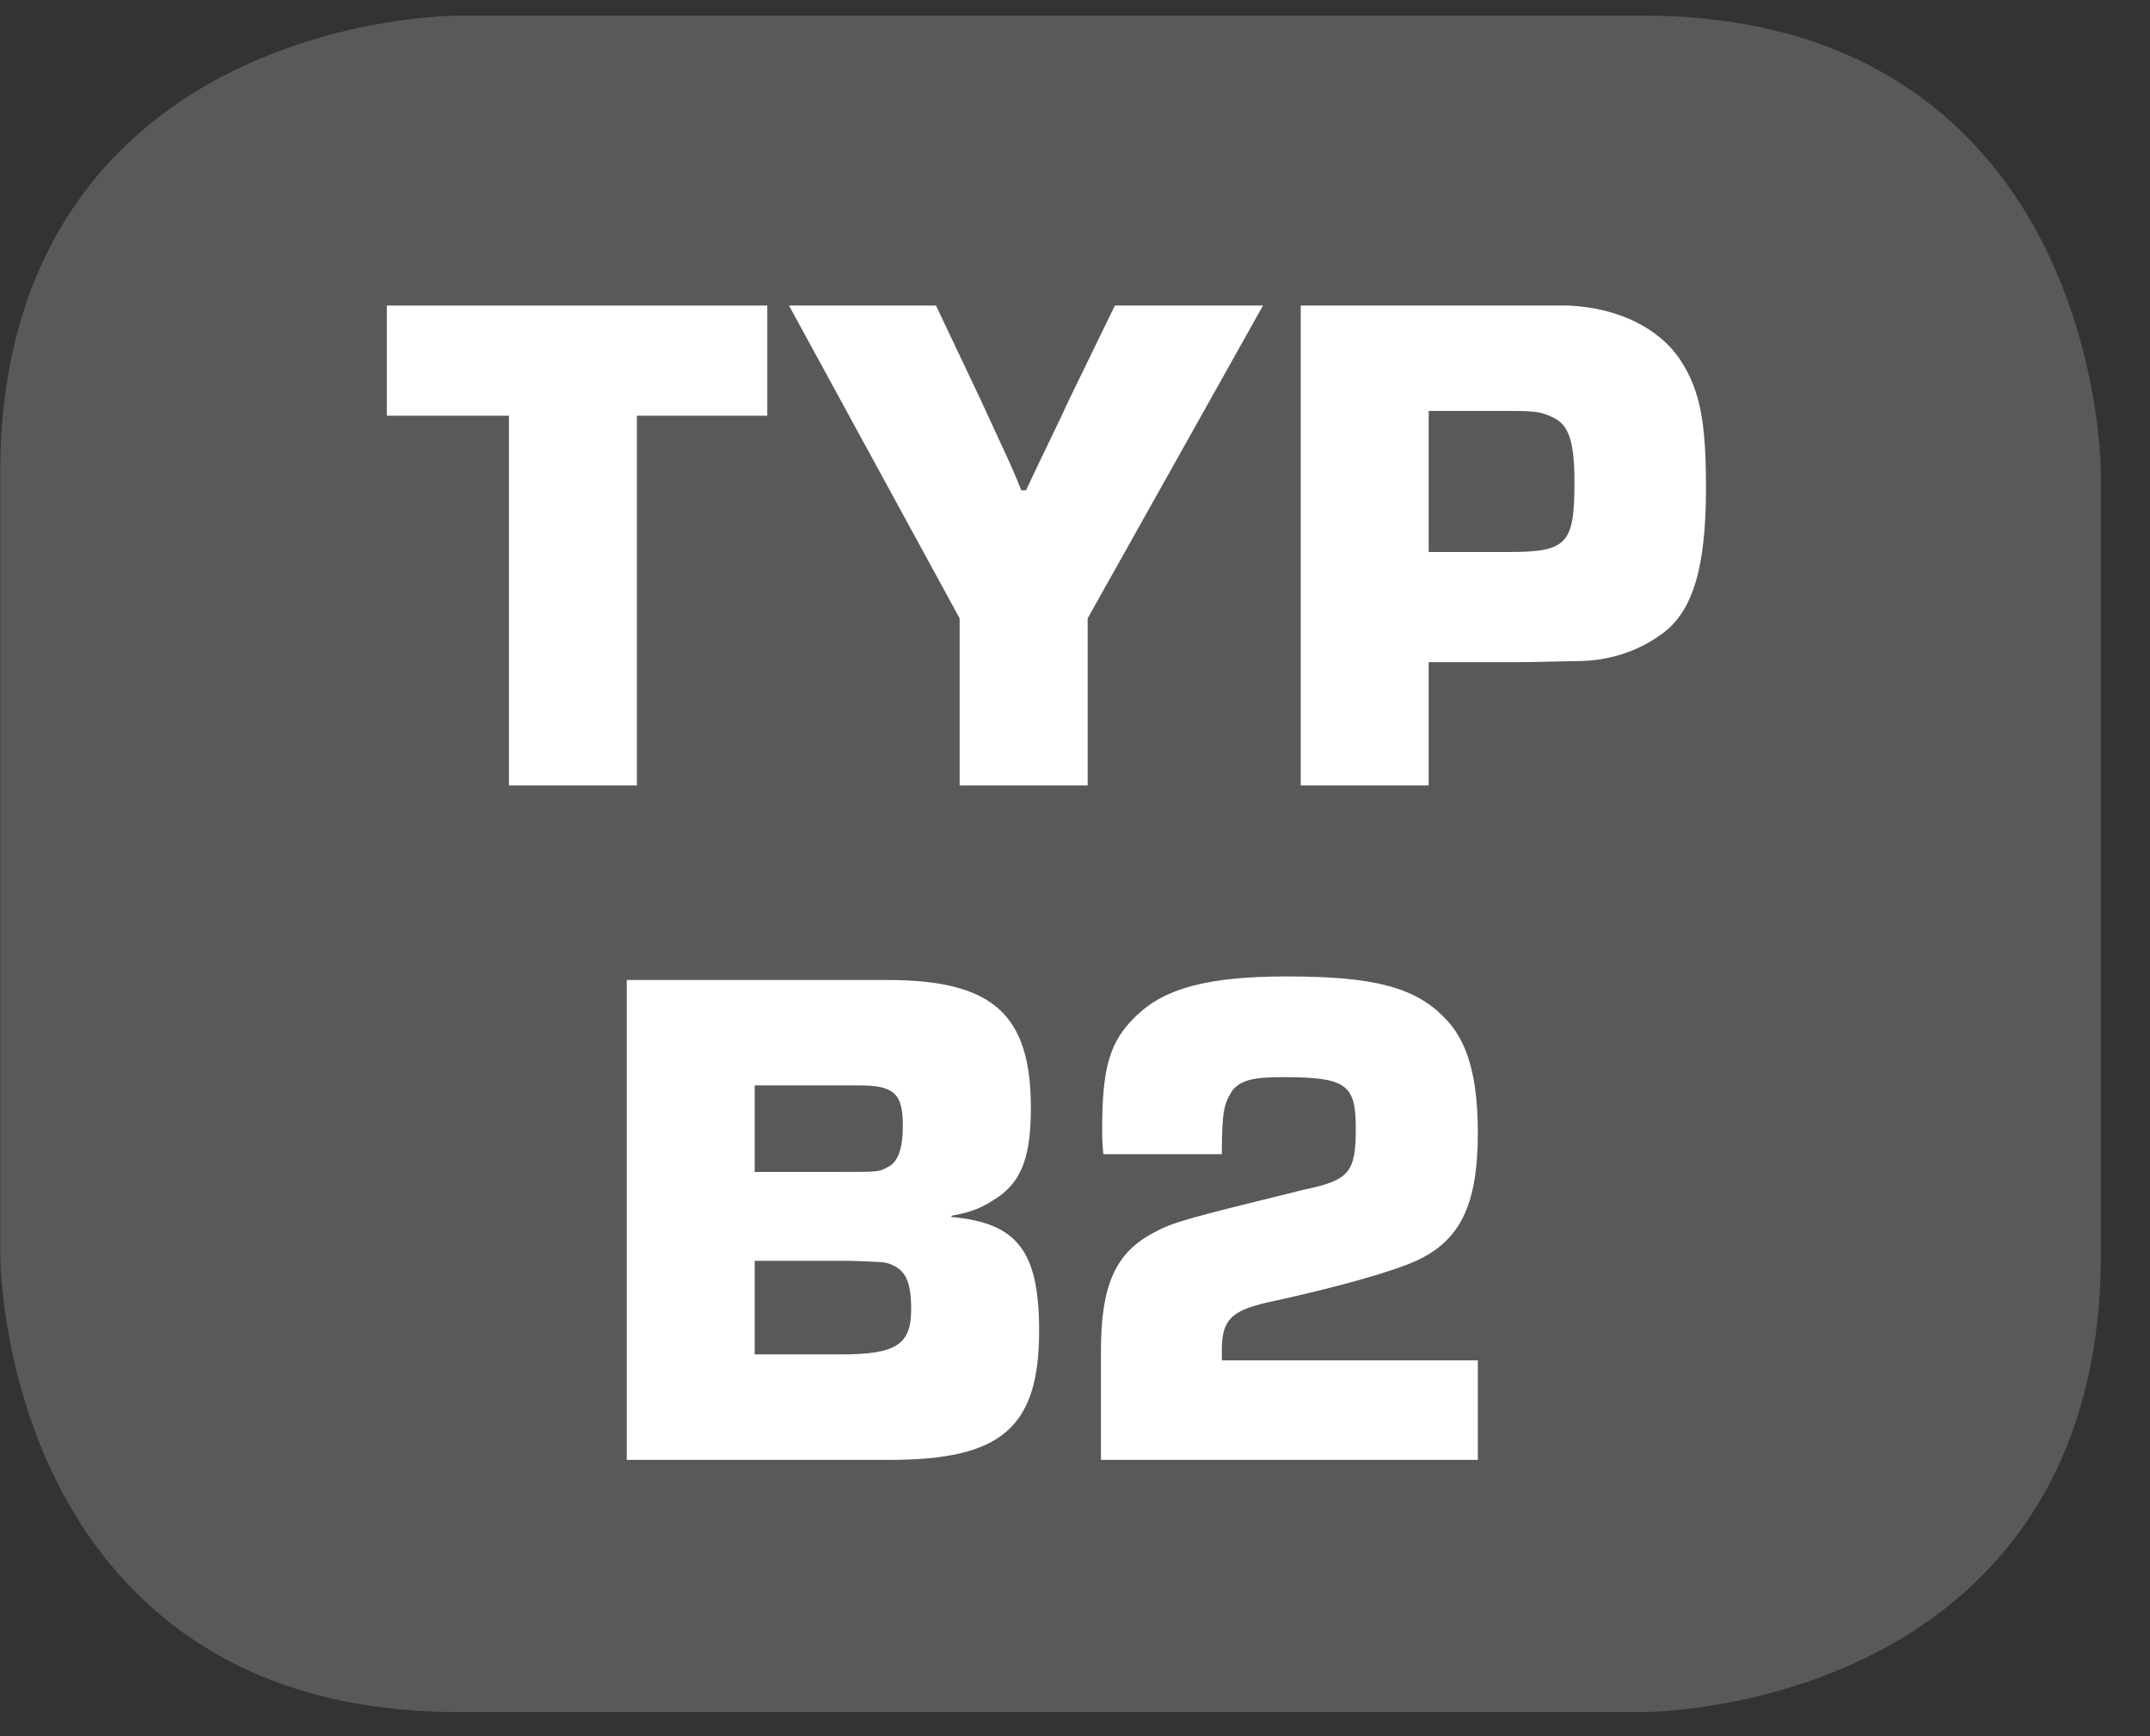
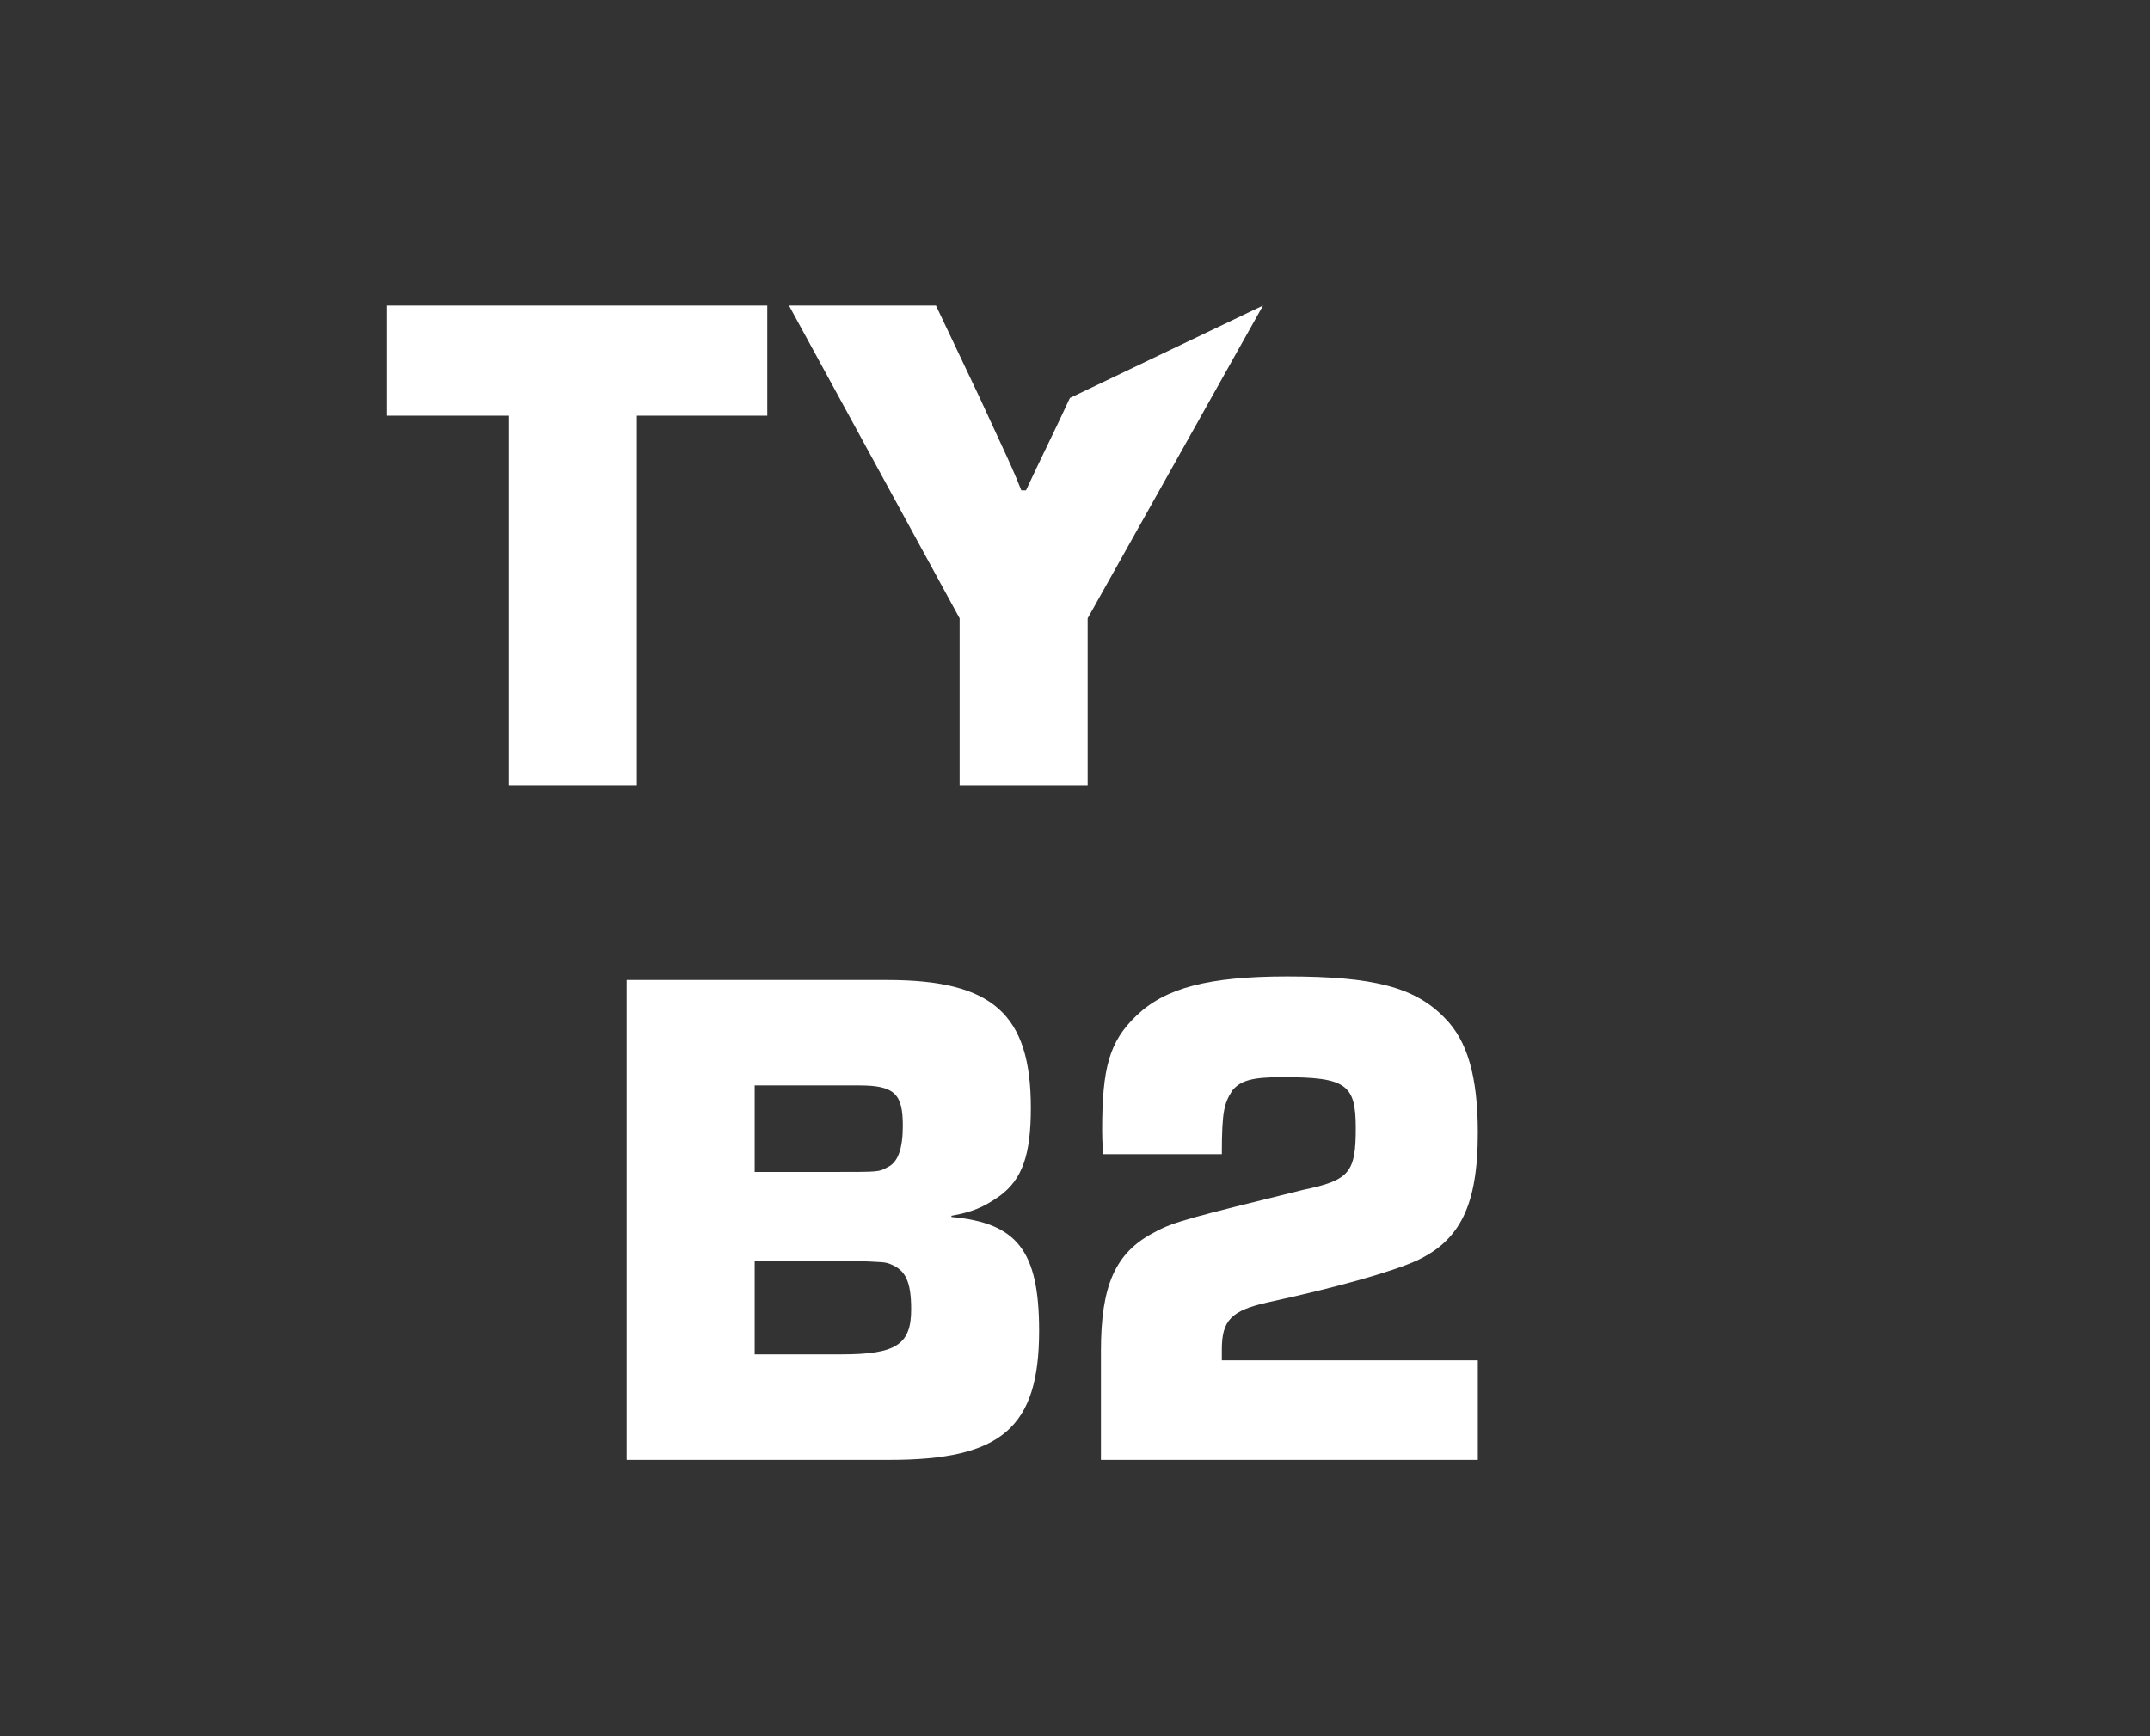
<svg xmlns="http://www.w3.org/2000/svg" xmlns:xlink="http://www.w3.org/1999/xlink" width="28.346pt" height="22.895pt" viewBox="0 0 28.346 22.895" version="1.2">
  <rect x="0" y="0" width="28.346" height="22.895" fill="#333333" stroke="none" />
  <defs>
    <g>
      <symbol overflow="visible" id="glyph0-0">
-         <path style="stroke:none;" d="" />
-       </symbol>
+         </symbol>
      <symbol overflow="visible" id="glyph0-1">
        <path style="stroke:none;" d="M 3.359 -4.875 L 5.078 -4.875 L 5.078 -6.328 L 0.062 -6.328 L 0.062 -4.875 L 1.672 -4.875 L 1.672 0 L 3.359 0 Z M 3.359 -4.875 " />
      </symbol>
      <symbol overflow="visible" id="glyph0-2">
-         <path style="stroke:none;" d="M 6.234 -6.328 L 4.281 -6.328 L 3.688 -5.109 C 3.516 -4.734 3.312 -4.328 3.109 -3.891 L 3.047 -3.891 C 2.969 -4.094 2.875 -4.297 2.781 -4.5 L 2.5 -5.109 L 1.922 -6.328 L -0.016 -6.328 L 2.234 -2.203 L 2.234 0 L 3.922 0 L 3.922 -2.203 Z M 6.234 -6.328 " />
+         <path style="stroke:none;" d="M 6.234 -6.328 L 3.688 -5.109 C 3.516 -4.734 3.312 -4.328 3.109 -3.891 L 3.047 -3.891 C 2.969 -4.094 2.875 -4.297 2.781 -4.5 L 2.5 -5.109 L 1.922 -6.328 L -0.016 -6.328 L 2.234 -2.203 L 2.234 0 L 3.922 0 L 3.922 -2.203 Z M 6.234 -6.328 " />
      </symbol>
      <symbol overflow="visible" id="glyph0-3">
-         <path style="stroke:none;" d="M 0.516 0 L 2.203 0 L 2.203 -1.625 L 3.219 -1.625 C 3.5 -1.625 3.5 -1.625 4.234 -1.641 C 4.625 -1.656 4.984 -1.781 5.281 -2 C 5.688 -2.297 5.859 -2.875 5.859 -3.922 C 5.859 -4.797 5.781 -5.203 5.531 -5.594 C 5.25 -6.031 4.703 -6.297 4.047 -6.328 L 0.516 -6.328 Z M 2.203 -3.078 L 2.203 -4.938 L 3.281 -4.938 C 3.625 -4.938 3.688 -4.922 3.828 -4.859 C 4.047 -4.766 4.125 -4.547 4.125 -4 C 4.125 -3.188 4.031 -3.078 3.266 -3.078 Z M 2.203 -3.078 " />
-       </symbol>
+         </symbol>
      <symbol overflow="visible" id="glyph0-4">
        <path style="stroke:none;" d="M 0.516 0 L 3.984 0 C 5.453 0 5.953 -0.422 5.953 -1.703 C 5.953 -2.766 5.656 -3.125 4.797 -3.203 L 4.797 -3.219 C 5.062 -3.266 5.219 -3.328 5.438 -3.484 C 5.734 -3.703 5.844 -4.031 5.844 -4.641 C 5.844 -5.875 5.344 -6.328 3.953 -6.328 L 0.516 -6.328 Z M 2.203 -3.797 L 2.203 -4.938 L 3.578 -4.938 C 4.047 -4.938 4.156 -4.828 4.156 -4.406 C 4.156 -4.109 4.094 -3.922 3.953 -3.859 C 3.844 -3.797 3.844 -3.797 3.281 -3.797 Z M 2.203 -1.391 L 2.203 -2.625 L 3.453 -2.625 C 3.922 -2.609 3.922 -2.609 4 -2.578 C 4.188 -2.5 4.266 -2.359 4.266 -1.984 C 4.266 -1.516 4.062 -1.391 3.344 -1.391 Z M 2.203 -1.391 " />
      </symbol>
      <symbol overflow="visible" id="glyph0-5">
        <path style="stroke:none;" d="M 5.531 -1.312 L 2.156 -1.312 L 2.156 -1.453 C 2.156 -1.844 2.281 -1.969 2.766 -2.078 C 3.703 -2.281 4.406 -2.484 4.719 -2.625 C 5.297 -2.891 5.531 -3.359 5.531 -4.312 C 5.531 -5.062 5.391 -5.531 5.094 -5.828 C 4.703 -6.234 4.156 -6.375 3.016 -6.375 C 1.969 -6.375 1.406 -6.219 1.031 -5.859 C 0.672 -5.516 0.578 -5.172 0.578 -4.344 C 0.578 -4.328 0.578 -4.156 0.594 -4.031 L 2.156 -4.031 C 2.156 -4.609 2.188 -4.703 2.297 -4.875 C 2.406 -5 2.547 -5.047 2.953 -5.047 C 3.797 -5.047 3.922 -4.953 3.922 -4.375 C 3.922 -3.797 3.844 -3.688 3.234 -3.562 C 1.781 -3.203 1.516 -3.141 1.266 -3 C 0.75 -2.734 0.562 -2.297 0.562 -1.438 L 0.562 0 L 5.531 0 Z M 5.531 -1.312 " />
      </symbol>
    </g>
    <clipPath id="clip1">
-       <path d="M 0 0.207 L 27.707 0.207 L 27.707 22.586 L 0 22.586 Z M 0 0.207 " />
-     </clipPath>
+       </clipPath>
  </defs>
  <g id="surface1">
    <g clip-path="url(#clip1)" clip-rule="nonzero">
-       <path style="fill-rule:nonzero;fill:rgb(34.509%,34.901%,35.686%);fill-opacity:1;stroke-width:1;stroke-linecap:butt;stroke-linejoin:miter;stroke:rgb(34.509%,34.901%,35.686%);stroke-opacity:1;stroke-miterlimit:10;" d="M 0.002 0.001 C 0.002 0.001 -5.669 0.001 -5.669 -5.67 L -5.669 -16.224 C -5.669 -16.224 -5.669 -21.895 0.002 -21.895 L 16.007 -21.895 C 16.007 -21.895 21.678 -21.895 21.678 -16.224 L 21.678 -5.67 C 21.678 -5.67 21.678 0.001 16.007 0.001 Z M 0.002 0.001 " transform="matrix(0.977,0,0,-0.977,6.03,0.696)" />
-     </g>
+       </g>
    <g style="fill:rgb(100%,100%,100%);fill-opacity:1;">
      <use xlink:href="#glyph0-1" x="5.038" y="10.357" />
    </g>
    <g style="fill:rgb(100%,100%,100%);fill-opacity:1;">
      <use xlink:href="#glyph0-2" x="10.418" y="10.357" />
      <use xlink:href="#glyph0-3" x="16.633" y="10.357" />
    </g>
    <g style="fill:rgb(100%,100%,100%);fill-opacity:1;">
      <use xlink:href="#glyph0-4" x="7.747" y="19.251" />
      <use xlink:href="#glyph0-5" x="13.953" y="19.251" />
    </g>
  </g>
</svg>